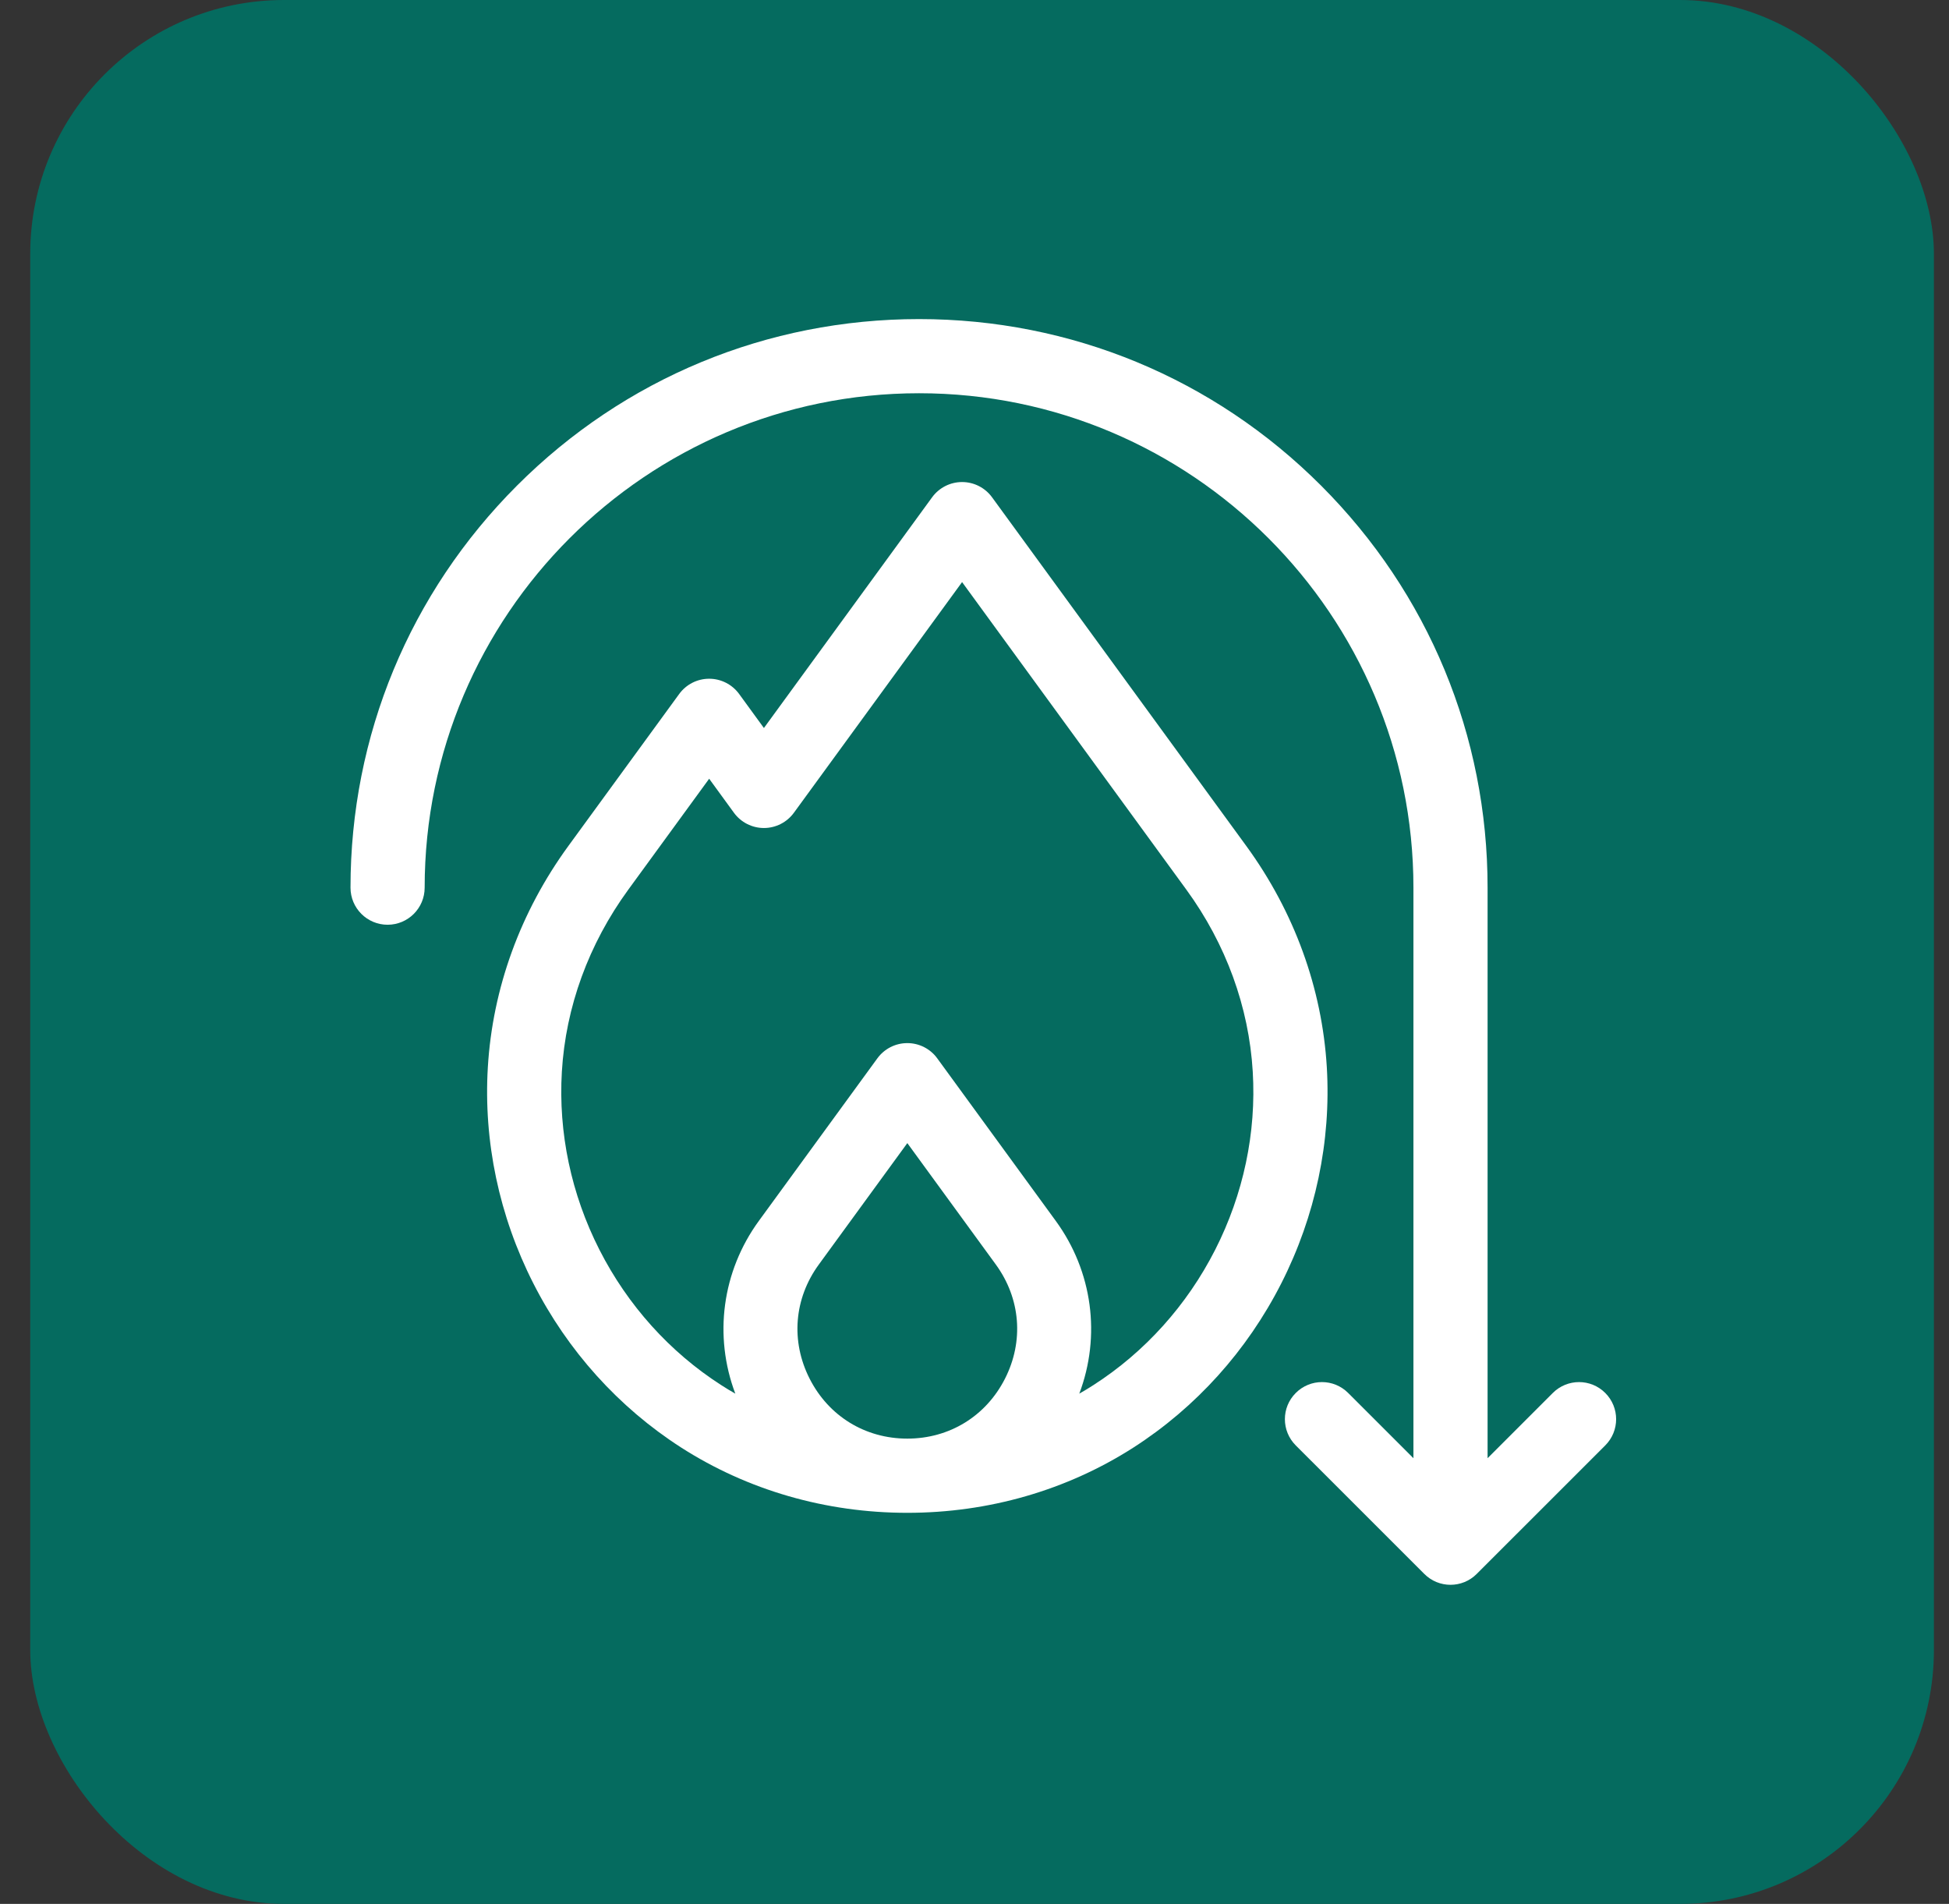
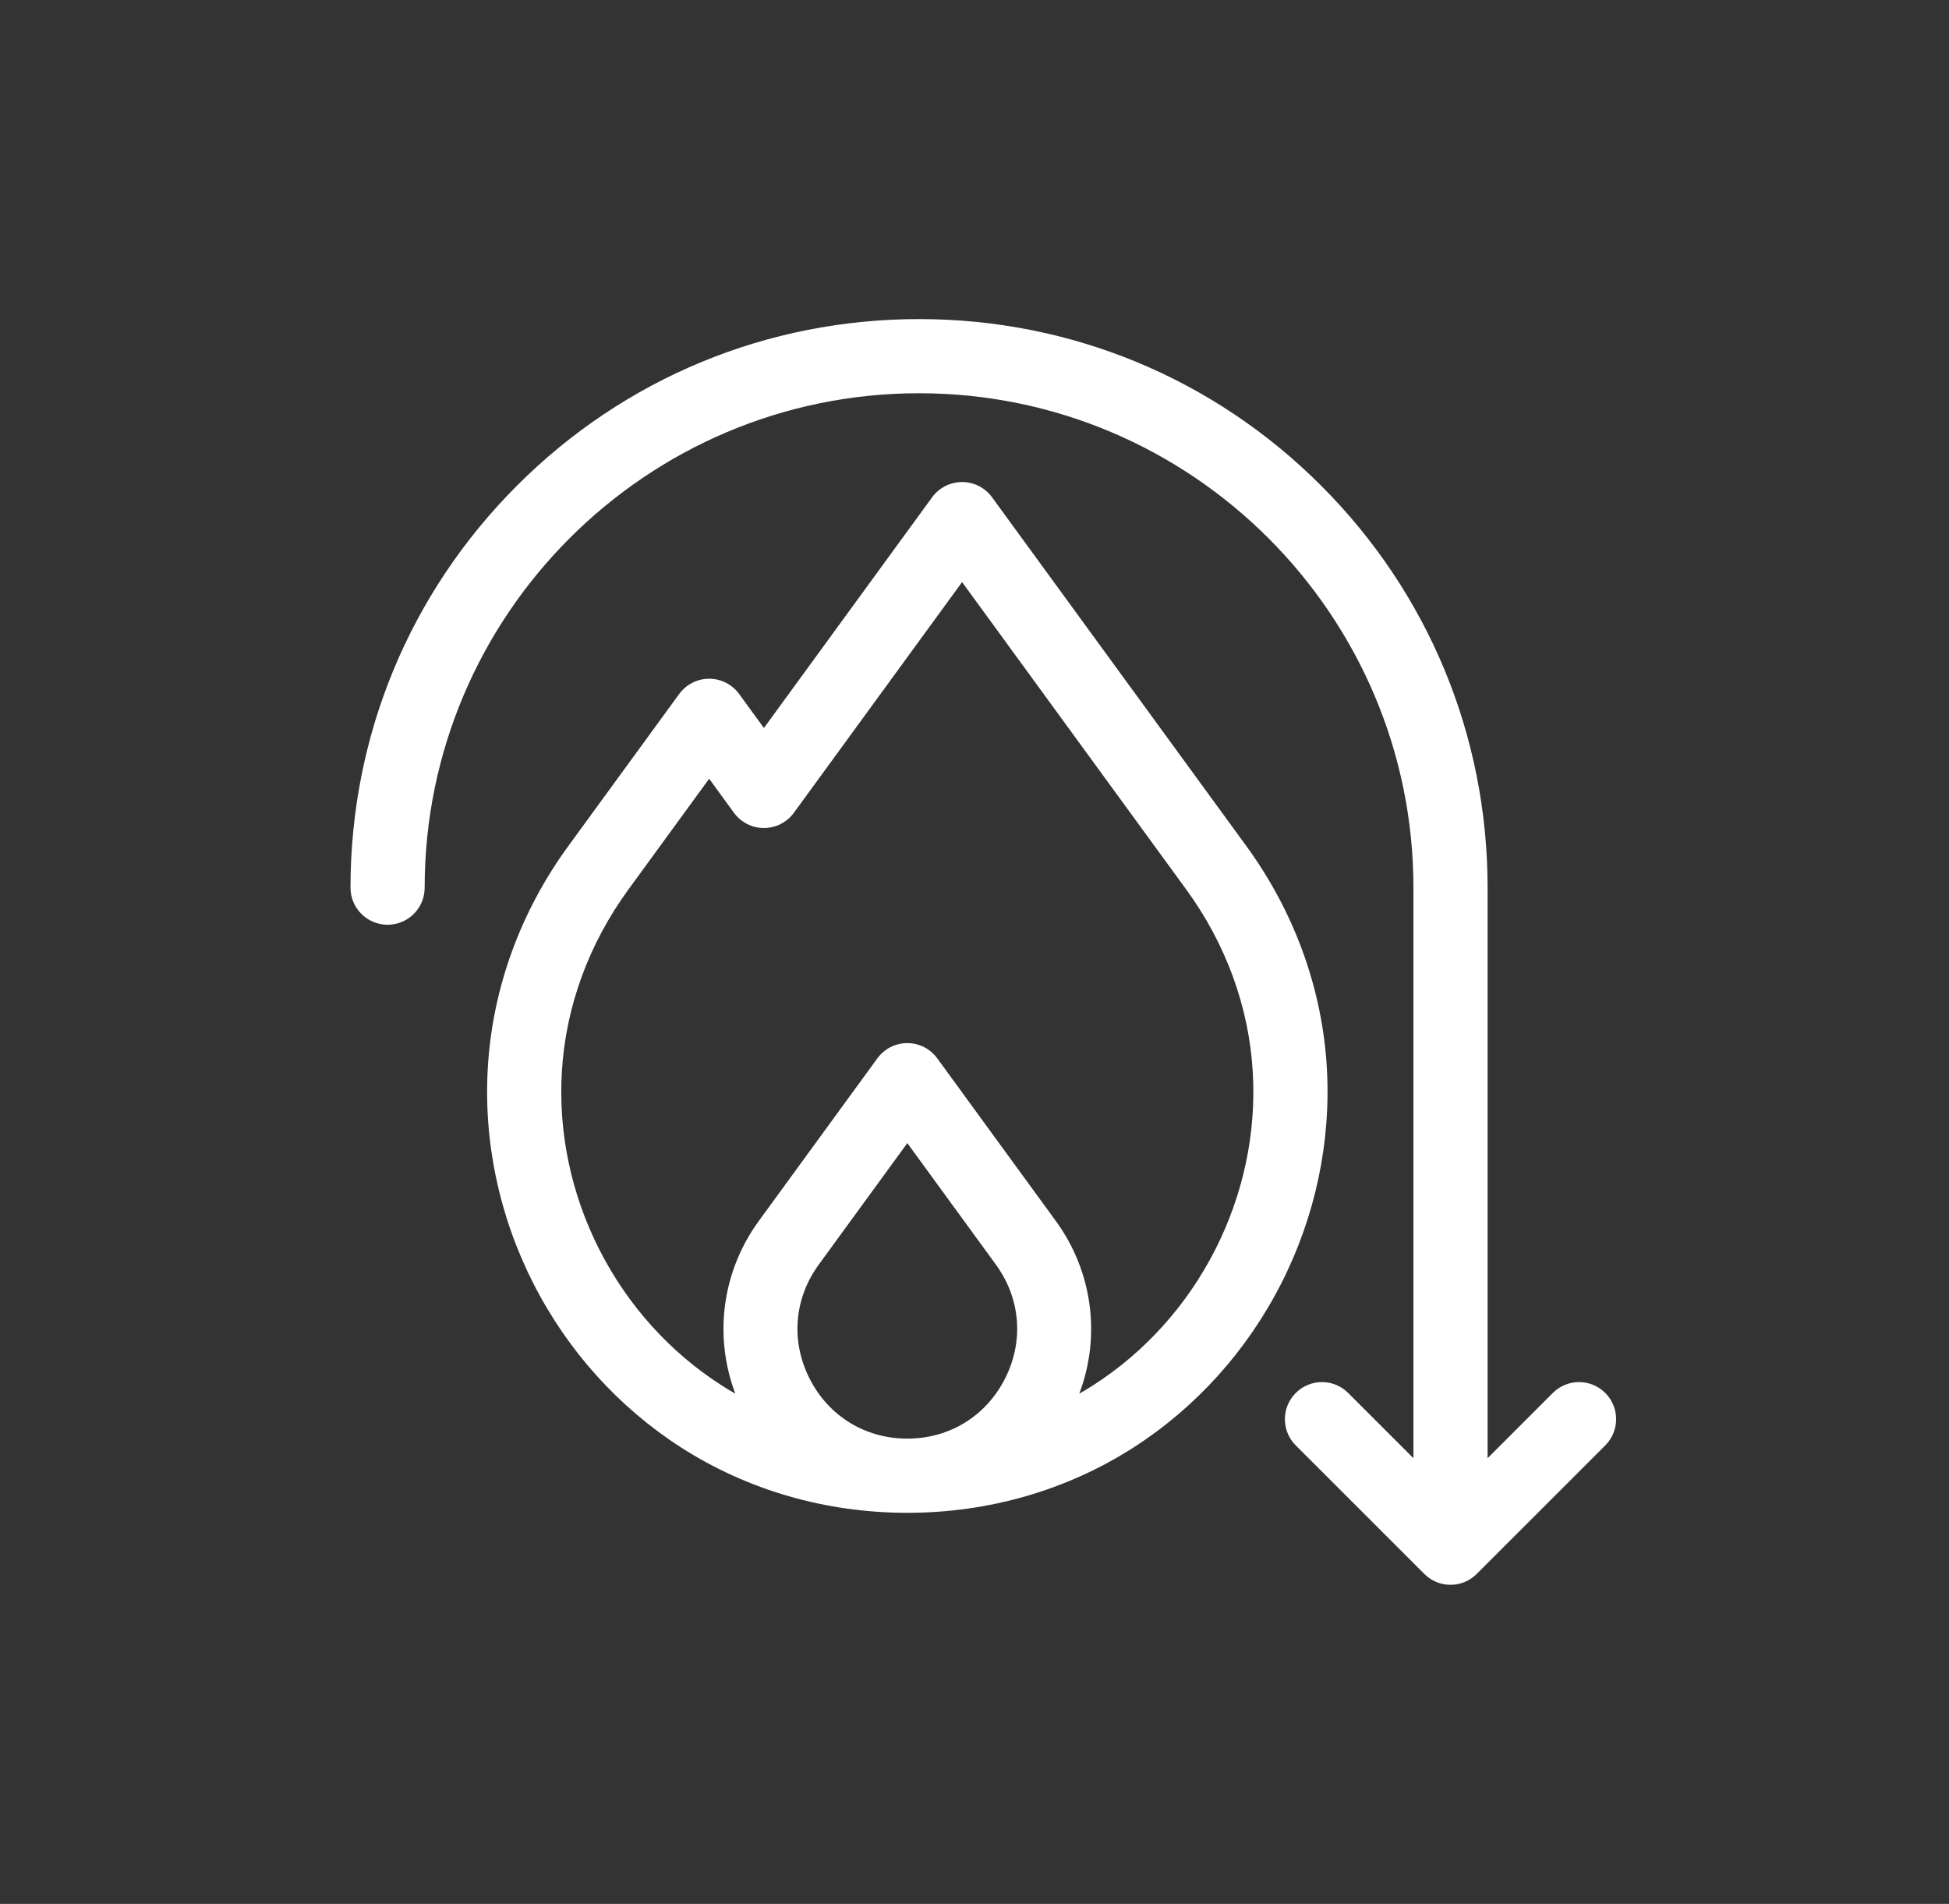
<svg xmlns="http://www.w3.org/2000/svg" width="43" height="42" viewBox="0 0 43 42" fill="none">
  <rect x="0" y="0" width="43" height="42" fill="#333333" stroke="none" />
-   <rect x="0.667" width="42" height="42" rx="5.6" fill="#056B5F" />
  <path d="M15.027 31.932C16.496 32.874 18.222 33.373 20.018 33.373C21.813 33.373 23.539 32.874 25.008 31.932C26.386 31.047 27.514 29.796 28.268 28.312C29.023 26.828 29.37 25.179 29.273 23.544C29.169 21.802 28.555 20.114 27.497 18.663L21.887 10.97C21.733 10.759 21.488 10.634 21.226 10.634C20.965 10.634 20.719 10.759 20.565 10.97L16.854 16.06L16.307 15.309C16.153 15.098 15.907 14.973 15.646 14.973C15.384 14.973 15.139 15.098 14.985 15.309L12.539 18.663C11.481 20.114 10.867 21.802 10.763 23.544C10.665 25.179 11.012 26.828 11.767 28.312C12.521 29.796 13.649 31.047 15.027 31.932ZM22.172 30.415C21.751 31.242 20.946 31.736 20.018 31.736C19.089 31.736 18.284 31.242 17.863 30.415C17.442 29.588 17.518 28.646 18.065 27.896L20.018 25.217L21.971 27.896C22.517 28.646 22.593 29.587 22.172 30.415ZM12.396 23.642C12.481 22.213 12.988 20.825 13.861 19.627L15.646 17.179L16.193 17.93C16.347 18.141 16.593 18.266 16.854 18.266C17.115 18.266 17.361 18.141 17.515 17.93L21.226 12.841L26.175 19.627C27.048 20.825 27.554 22.213 27.639 23.641C27.72 24.987 27.433 26.345 26.81 27.57C26.187 28.795 25.258 29.827 24.124 30.555C24.022 30.621 23.918 30.684 23.812 30.744C24.292 29.473 24.107 28.048 23.292 26.932L20.678 23.347C20.525 23.136 20.279 23.011 20.018 23.011C19.756 23.011 19.511 23.136 19.357 23.347L16.743 26.932C15.929 28.048 15.743 29.473 16.223 30.744C16.117 30.684 16.013 30.621 15.911 30.555C14.777 29.827 13.848 28.795 13.225 27.57C12.602 26.345 12.316 24.987 12.396 23.642Z" fill="white" />
  <path d="M35.416 31.886L32.58 34.721C32.261 35.041 31.743 35.041 31.424 34.721L28.588 31.886C28.268 31.566 28.268 31.048 28.588 30.729C28.907 30.409 29.425 30.409 29.744 30.729L31.184 32.168V19.582C31.184 13.568 26.291 8.675 20.277 8.675C14.262 8.675 9.369 13.568 9.369 19.582C9.369 20.034 9.003 20.4 8.551 20.4C8.1 20.4 7.733 20.034 7.733 19.582C7.733 16.231 9.038 13.082 11.407 10.712C13.776 8.343 16.926 7.039 20.277 7.039C23.627 7.039 26.777 8.343 29.146 10.712C31.515 13.082 32.82 16.231 32.82 19.582V32.168L34.259 30.729C34.419 30.569 34.629 30.489 34.838 30.489C35.047 30.489 35.257 30.569 35.416 30.729C35.736 31.048 35.736 31.566 35.416 31.886Z" fill="white" />
</svg>